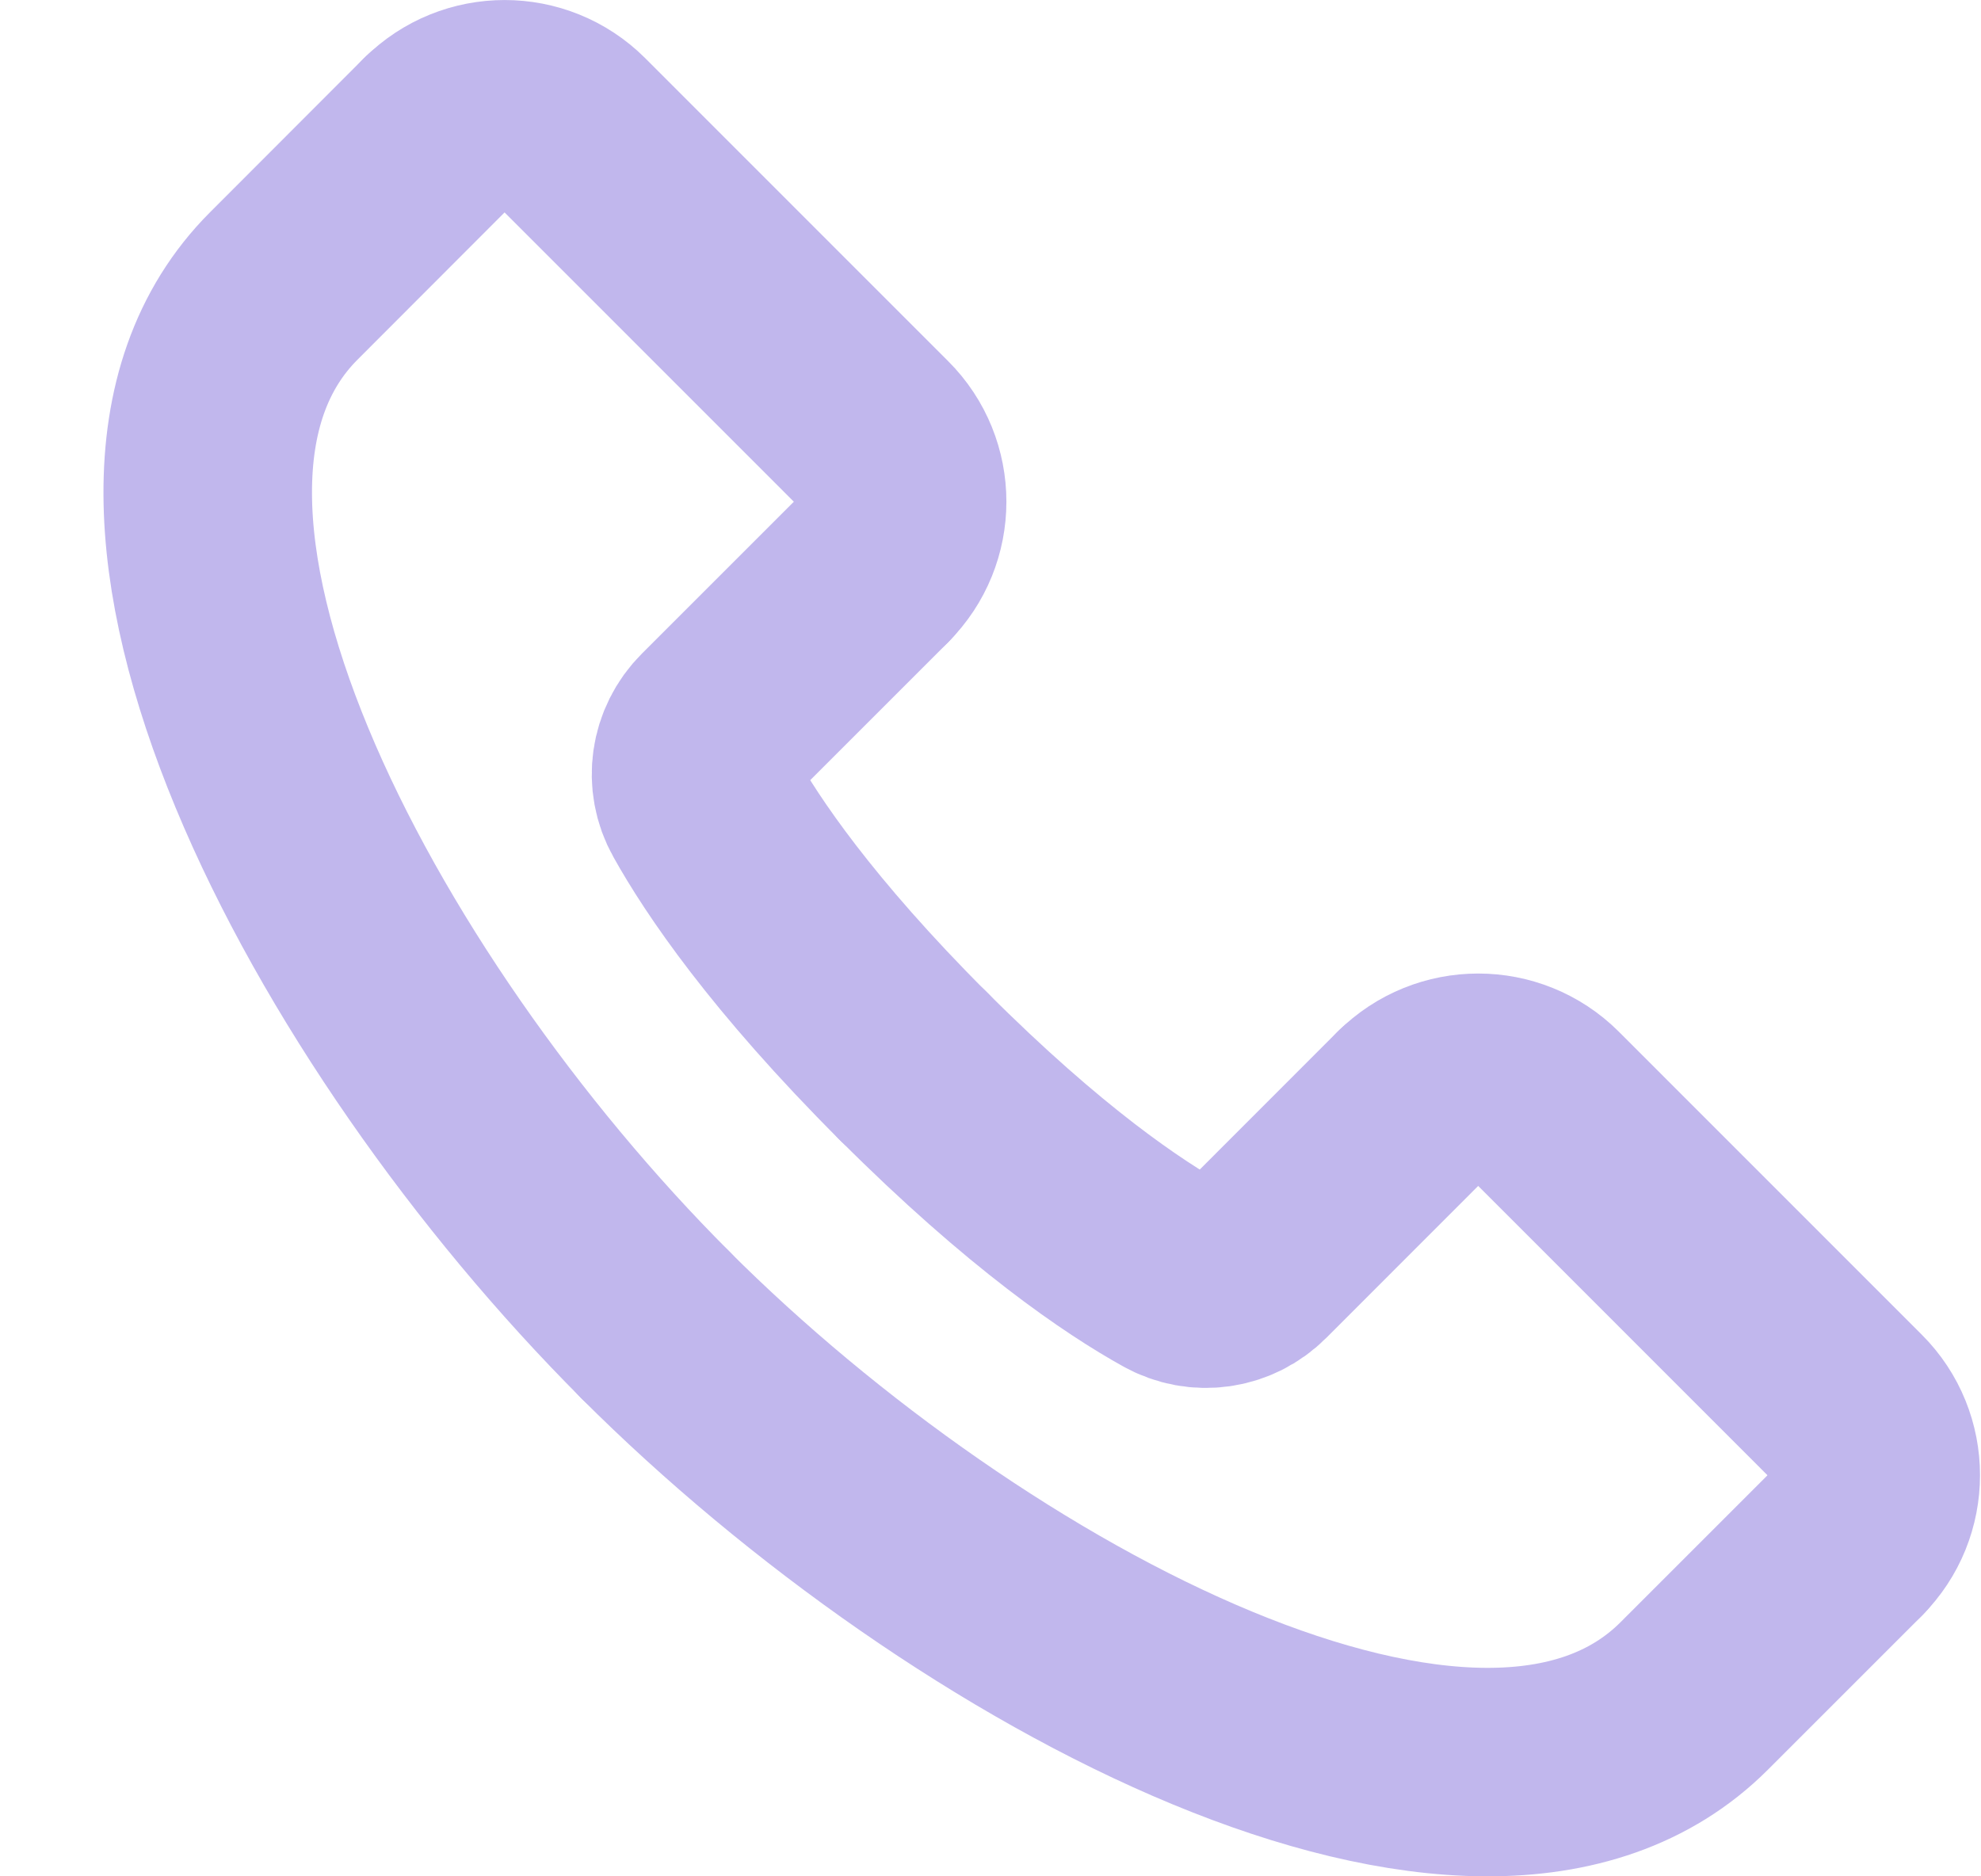
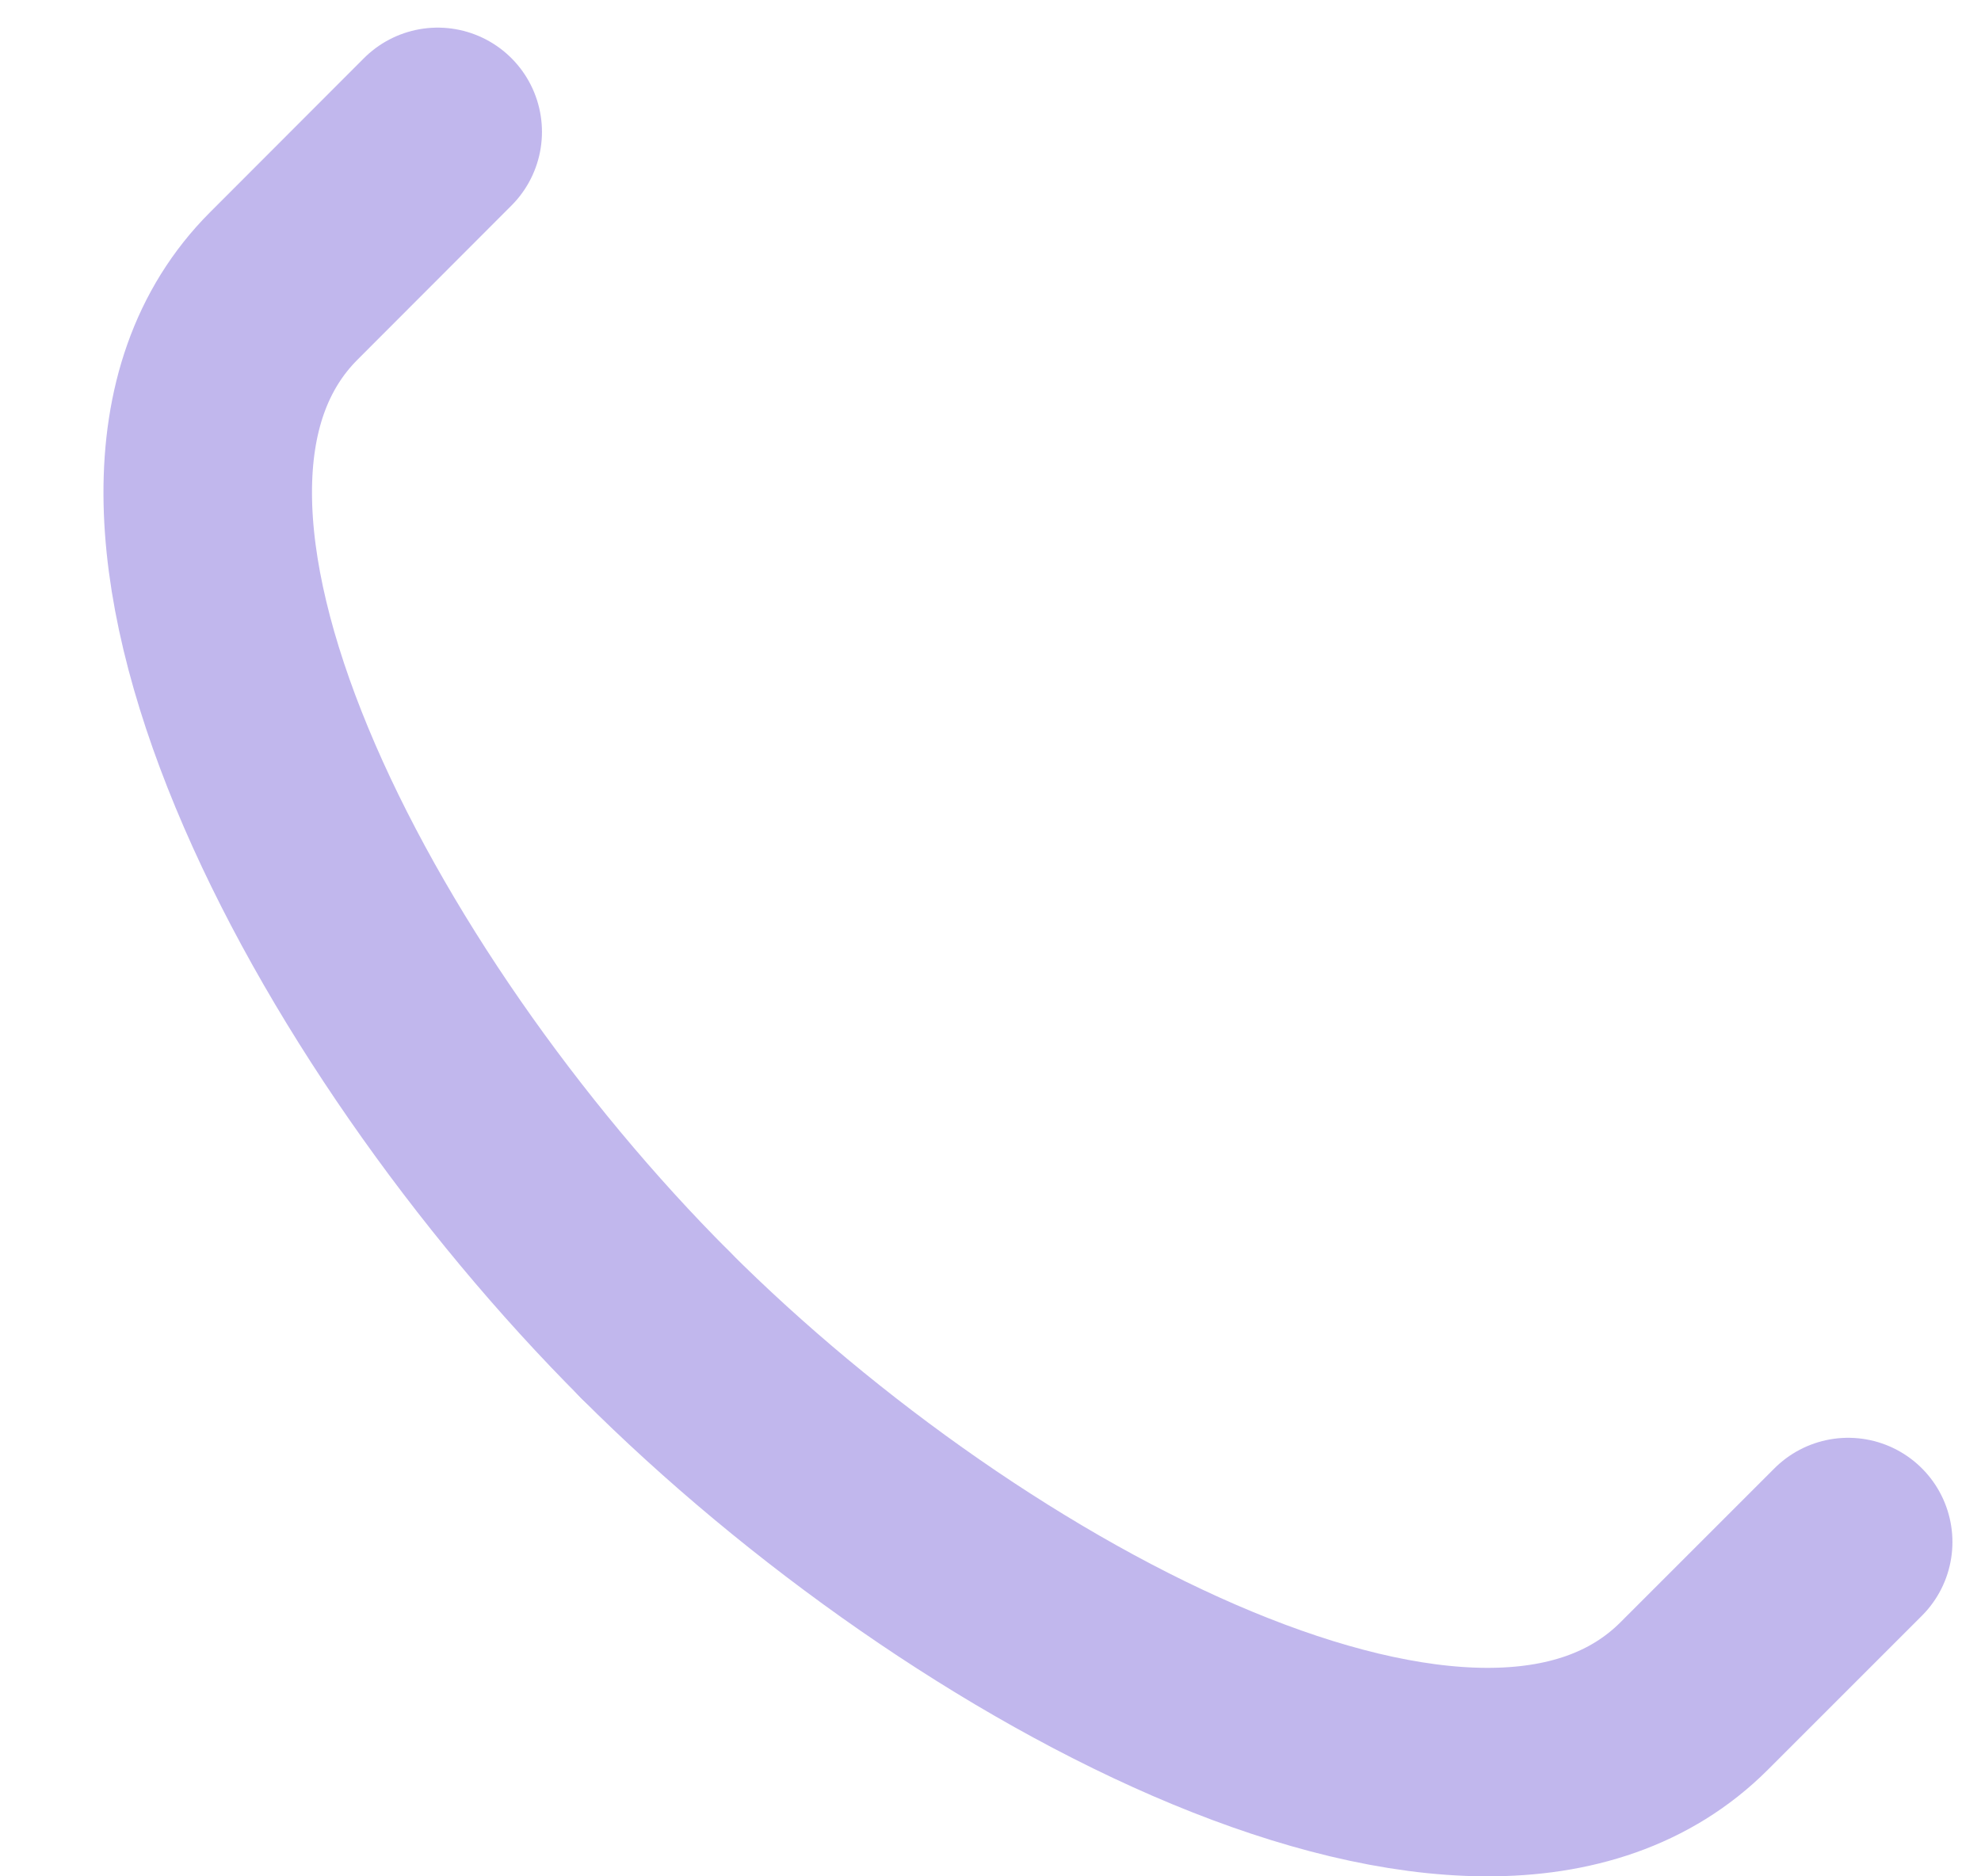
<svg xmlns="http://www.w3.org/2000/svg" width="19" height="18" viewBox="0 0 19 18" fill="none">
  <g style="mix-blend-mode:multiply">
    <path d="M17.726 14.793L16.248 16.271C14.202 18.316 9.292 15.716 6.283 12.708" stroke="#C1B7ED" stroke-width="2" stroke-linecap="round" stroke-linejoin="round" />
  </g>
  <g style="mix-blend-mode:multiply">
-     <path d="M13.537 10.604C13.891 10.251 14.465 10.251 14.819 10.604L17.725 13.511C18.079 13.864 18.079 14.439 17.725 14.793" stroke="#C1B7ED" stroke-width="2" stroke-linecap="round" stroke-linejoin="round" />
-   </g>
+     </g>
  <g style="mix-blend-mode:multiply">
-     <path d="M8.762 10.229C9.93 11.398 10.782 11.97 11.258 12.234C11.505 12.373 11.813 12.329 12.014 12.127L13.536 10.604" stroke="#C1B7ED" stroke-width="2" stroke-linecap="round" stroke-linejoin="round" />
-   </g>
+     </g>
  <g style="mix-blend-mode:multiply">
    <path d="M4.198 1.265L2.722 2.743C0.676 4.789 3.276 9.699 6.284 12.708" stroke="#C1B7ED" stroke-width="2" stroke-linecap="round" stroke-linejoin="round" />
  </g>
  <g style="mix-blend-mode:multiply">
-     <path d="M8.387 5.453C8.741 5.1 8.741 4.525 8.387 4.172L5.481 1.265C5.127 0.912 4.553 0.912 4.199 1.265" stroke="#C1B7ED" stroke-width="2" stroke-linecap="round" stroke-linejoin="round" />
-   </g>
+     </g>
  <g style="mix-blend-mode:multiply">
-     <path d="M8.761 10.229C7.592 9.06 7.021 8.209 6.756 7.733C6.617 7.486 6.662 7.178 6.864 6.977L8.386 5.455" stroke="#C1B7ED" stroke-width="2" stroke-linecap="round" stroke-linejoin="round" />
-   </g>
+     </g>
</svg>